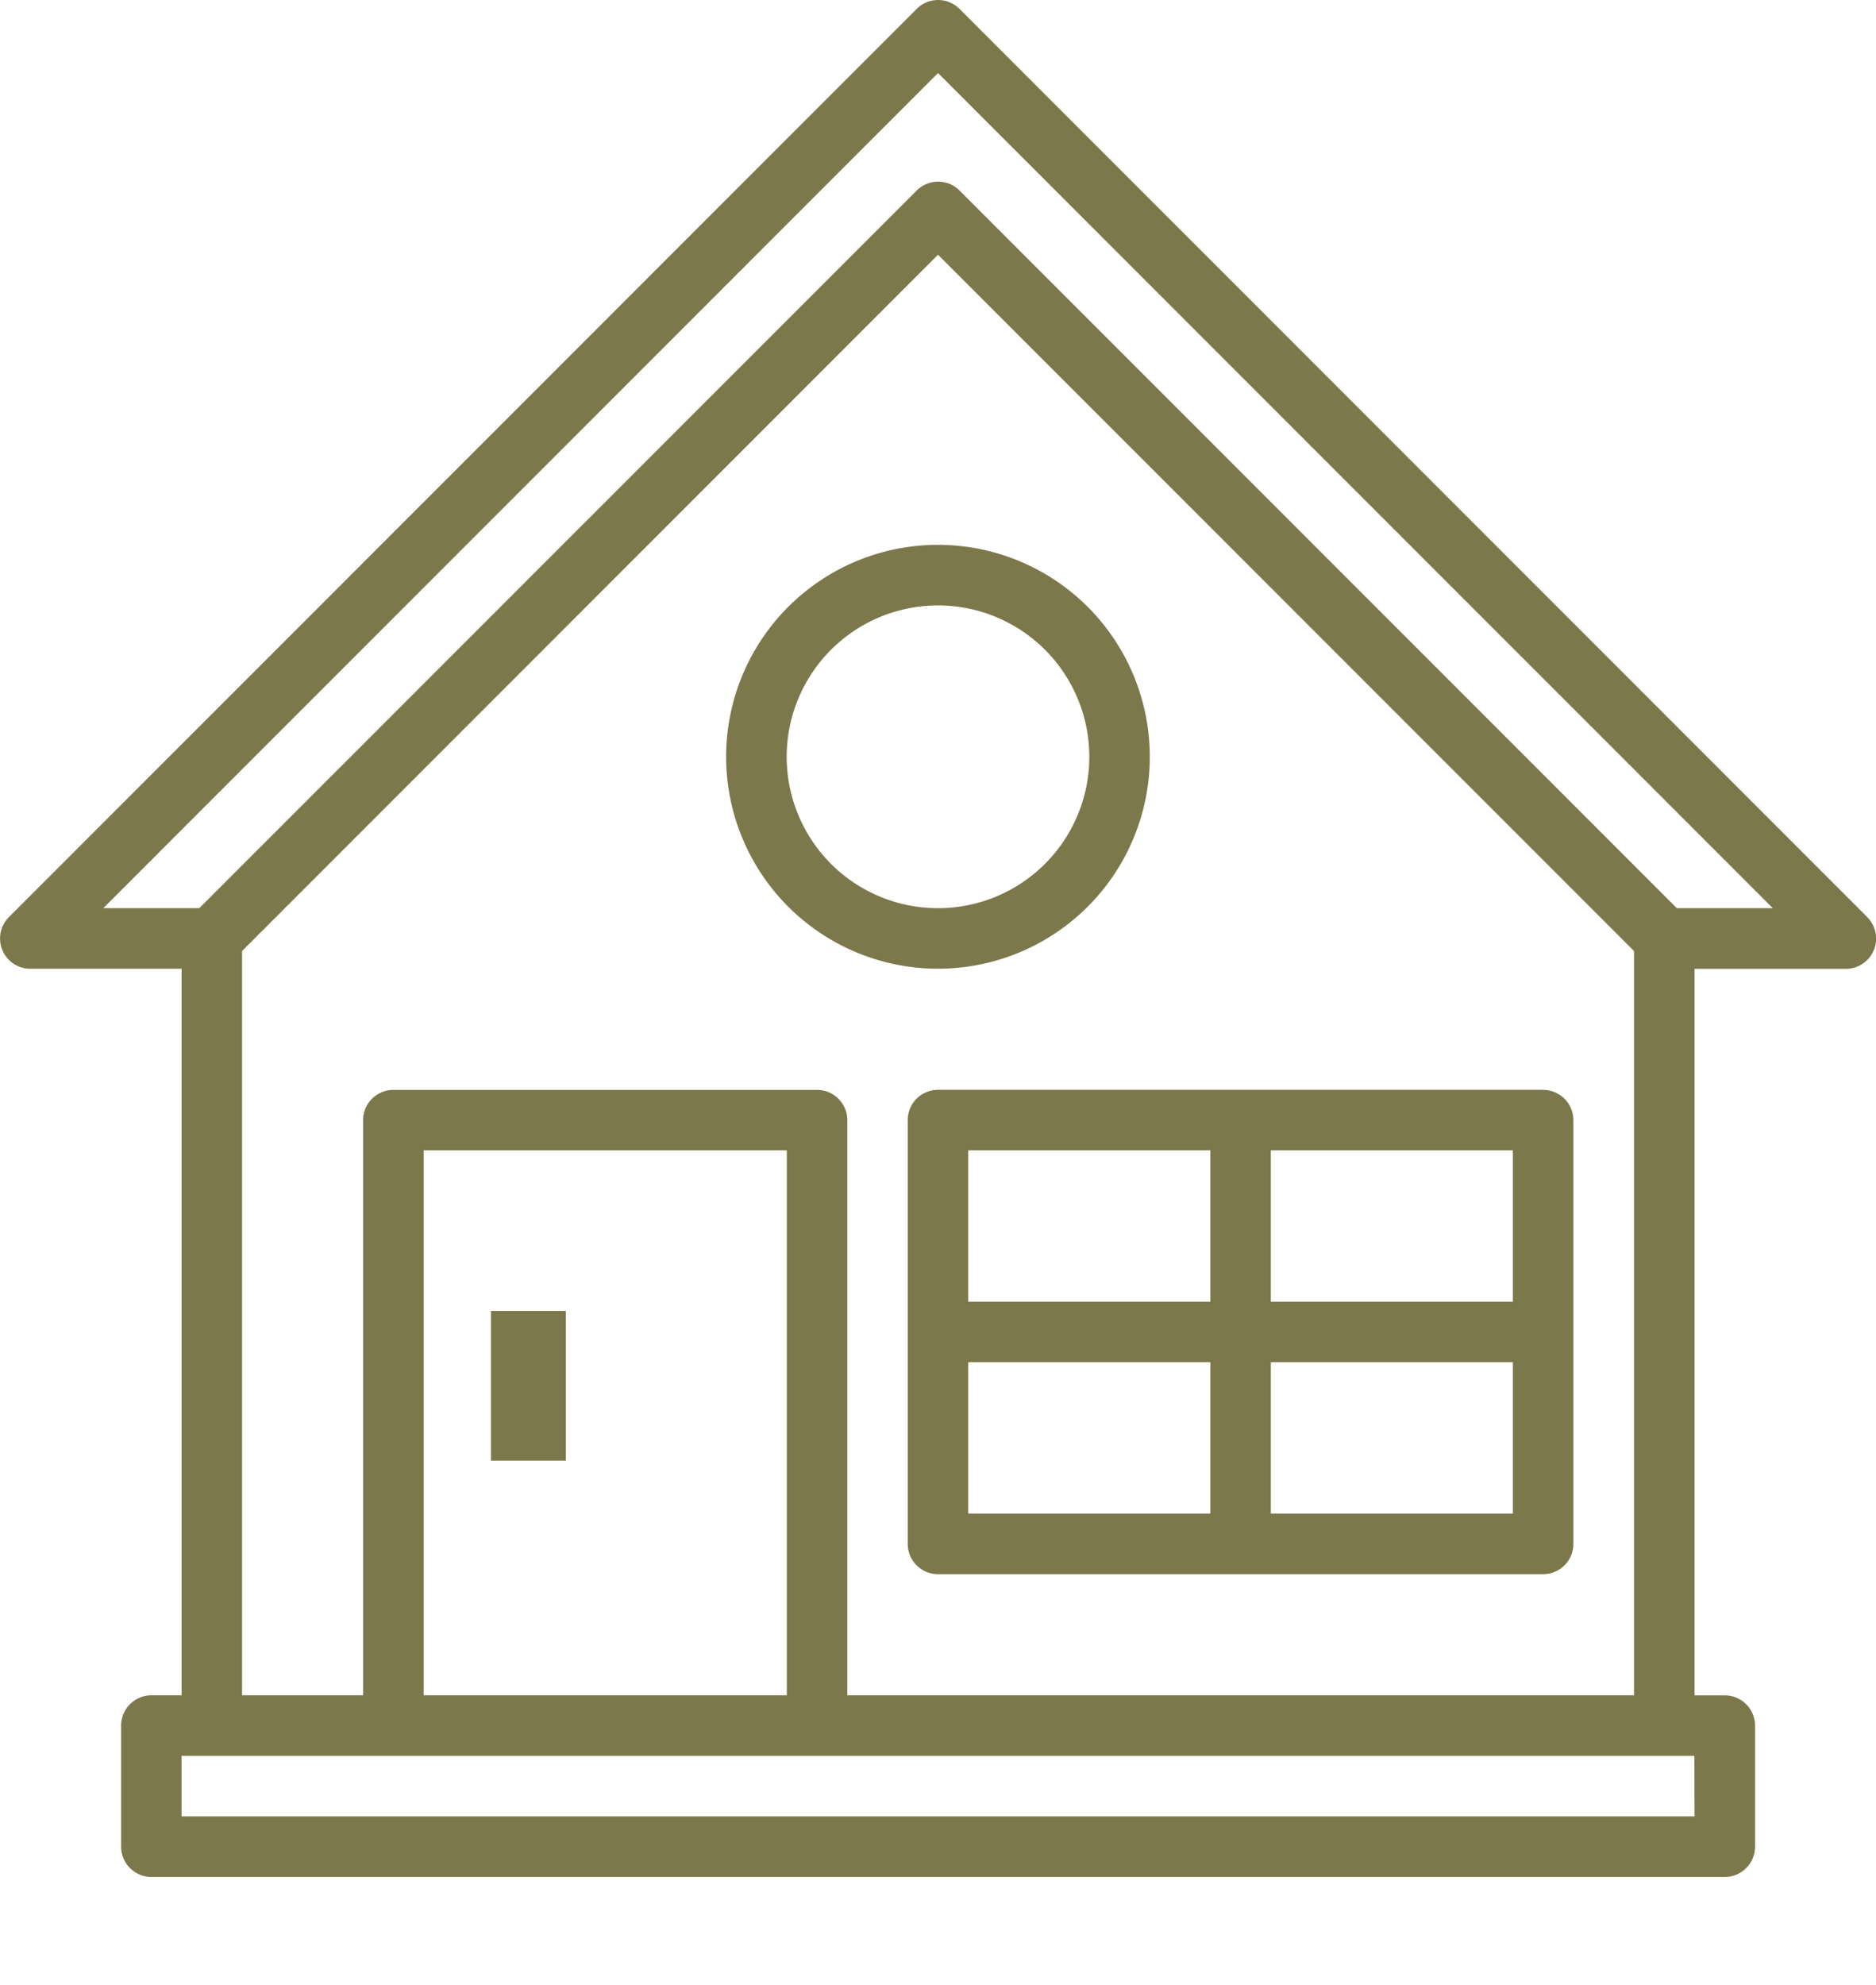
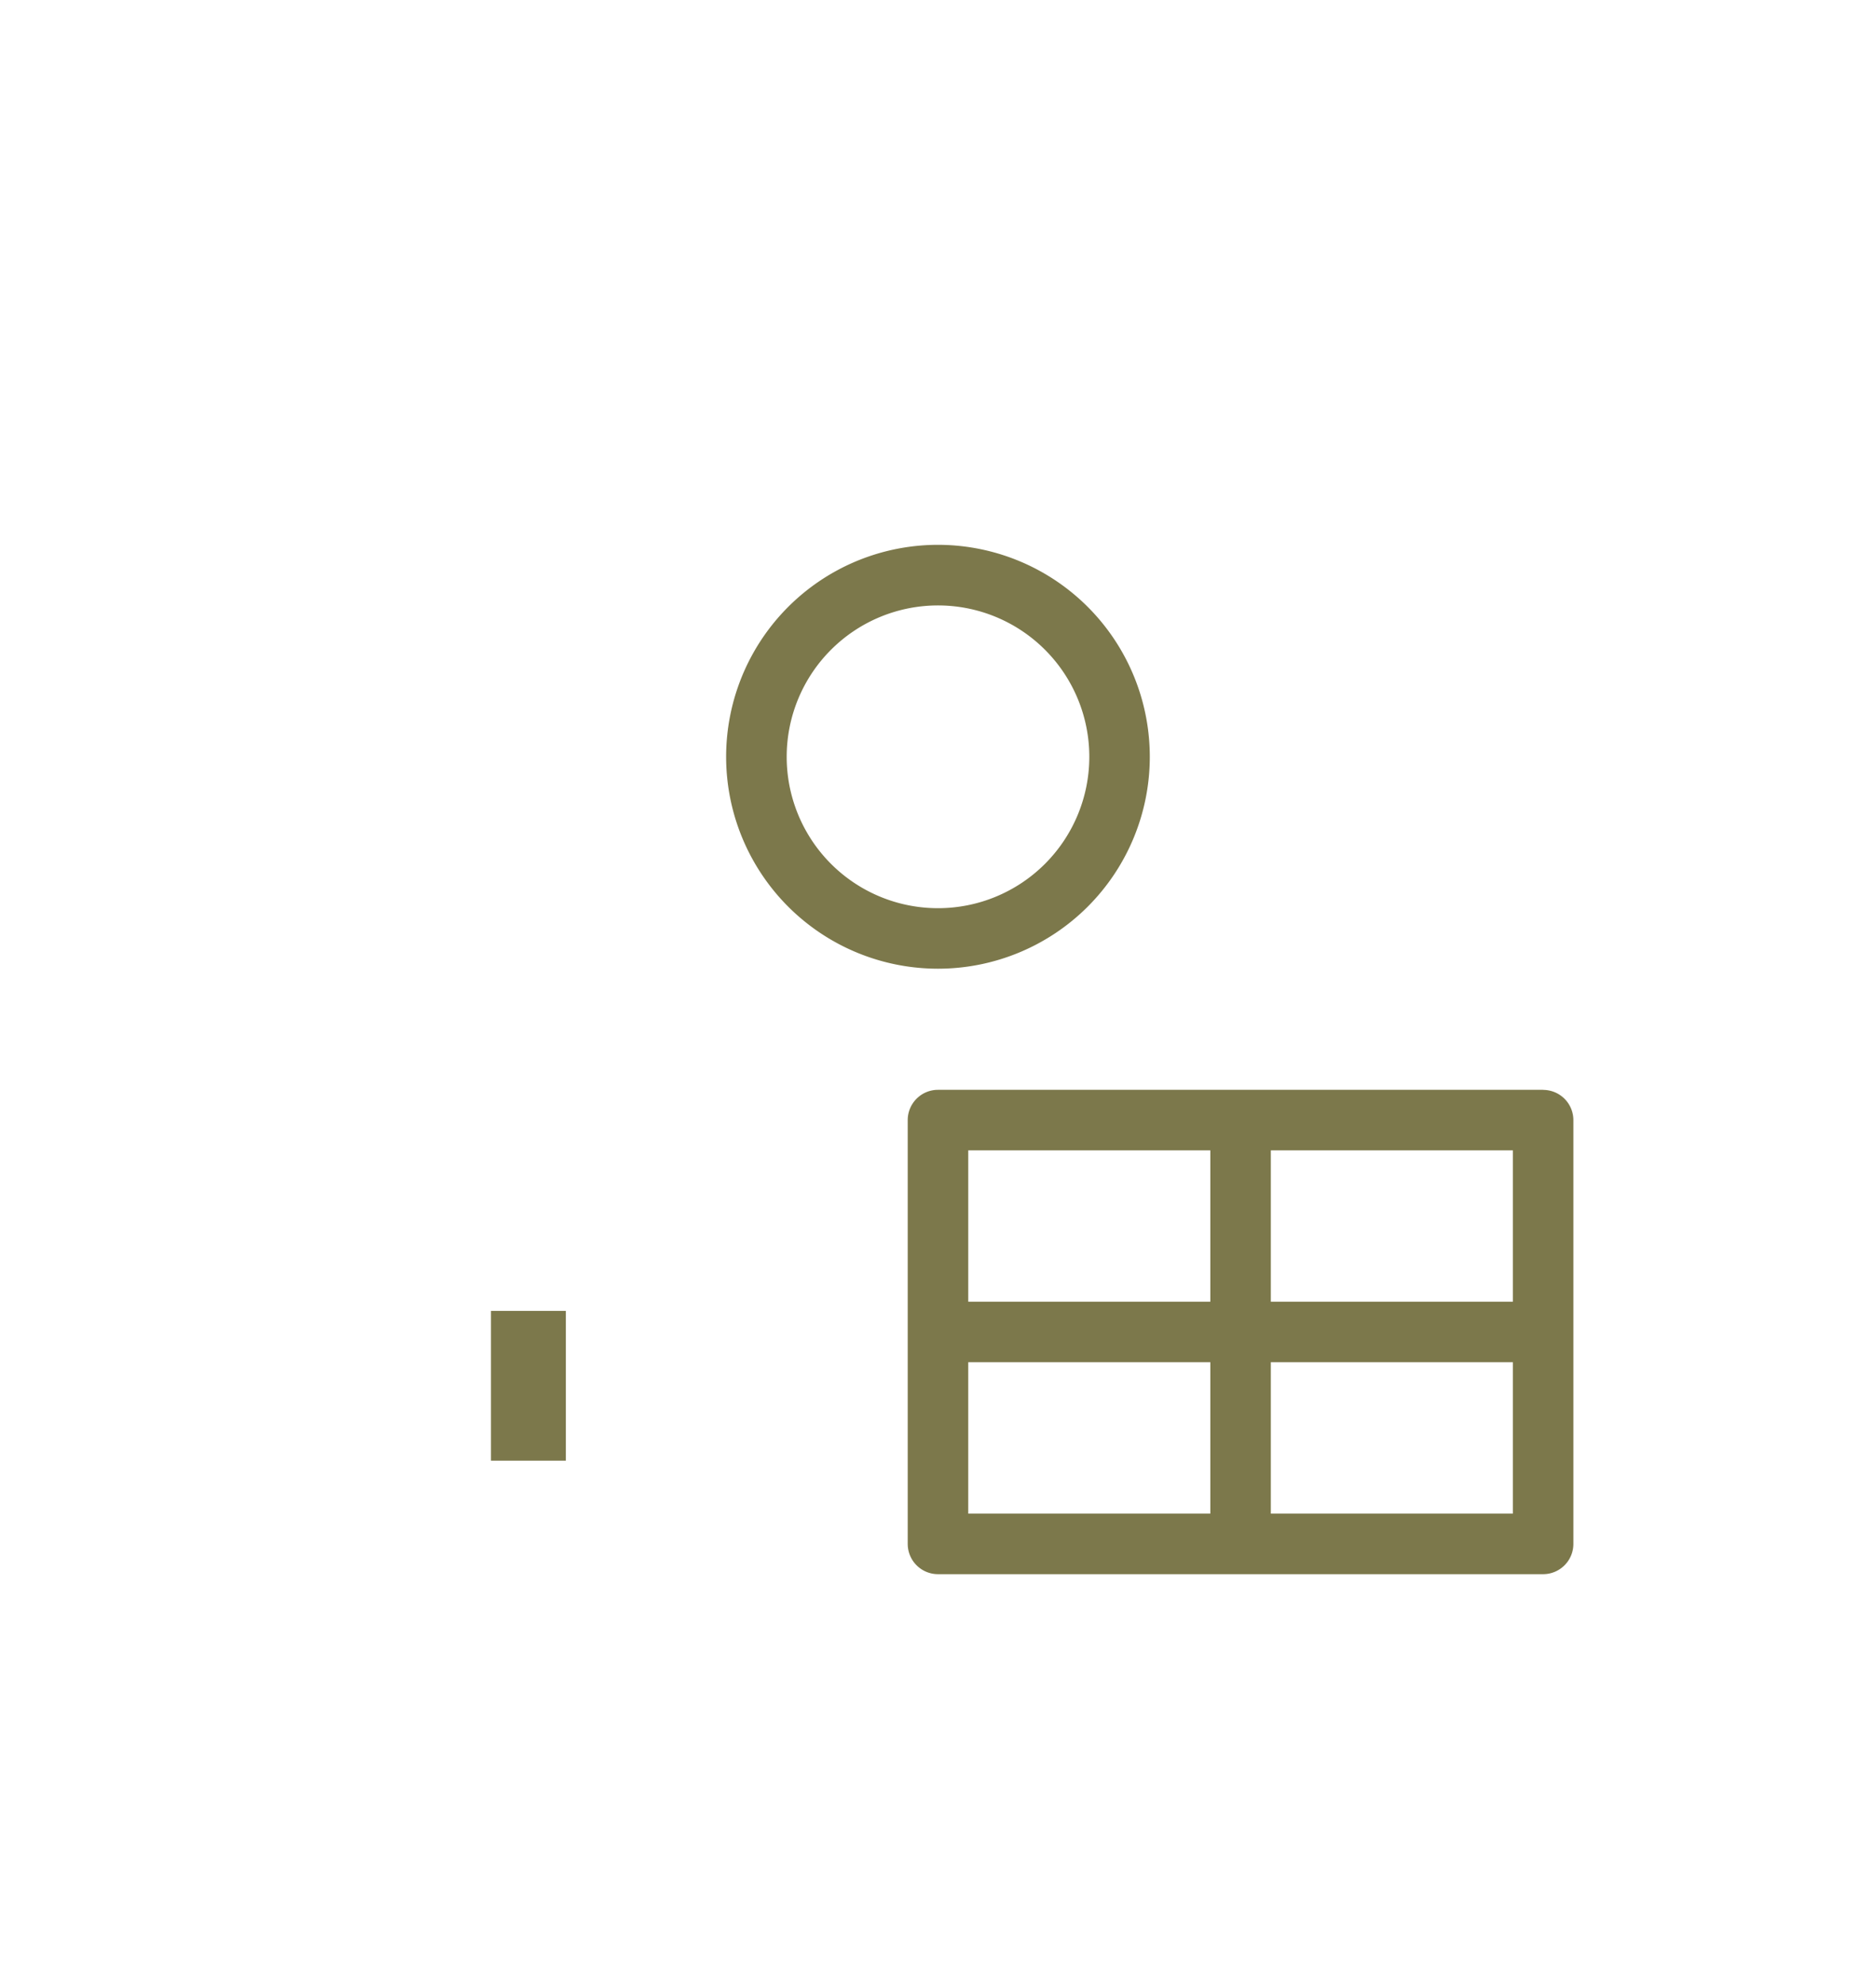
<svg xmlns="http://www.w3.org/2000/svg" width="50.116" height="53.003" viewBox="0 0 50.116 53.003">
  <g id="Gruppe_795" data-name="Gruppe 795" transform="translate(-1319.884 -1883.997)">
    <g id="Gruppe_750" data-name="Gruppe 750" transform="translate(547.066 1648.107)">
      <g id="Gruppe_749" data-name="Gruppe 749" transform="translate(772.818 235.89)">
-         <path id="Pfad_318" data-name="Pfad 318" d="M822.7,260.377l-24.25-24.25a.808.808,0,0,0-1.143,0l-24.25,24.25a.808.808,0,0,0,.571,1.38h4.042v19.4h-.808a.809.809,0,0,0-.808.808V285.2a.809.809,0,0,0,.808.808h42.033a.809.809,0,0,0,.808-.808v-3.233a.809.809,0,0,0-.808-.808h-.808v-19.4h4.042a.808.808,0,0,0,.571-1.38Zm-4.613,24.013H777.667v-1.617h40.416Zm-24.25-3.233h-9.7v-14.55h9.7Zm1.617,0V265.8a.809.809,0,0,0-.808-.808H783.326a.809.809,0,0,0-.808.808v15.358h-3.233V261.283l18.592-18.592,18.592,18.592v19.874Zm22.16-21.017-19.163-19.163a.808.808,0,0,0-1.143,0L778.141,260.14h-2.564l22.3-22.3,22.3,22.3Zm0,0" transform="translate(-772.818 -235.89)" fill="#7c784b" />
-       </g>
+         </g>
      <path id="Pfad_319" data-name="Pfad 319" d="M928.13,349.546a5.659,5.659,0,1,0-5.658,5.658,5.659,5.659,0,0,0,5.658-5.658Zm-9.7,0a4.042,4.042,0,1,1,4.042,4.042,4.041,4.041,0,0,1-4.042-4.042Zm0,0" transform="translate(-124.596 -93.448)" fill="#7c784b" />
      <path id="Pfad_320" data-name="Pfad 320" d="M969.791,451.89H953.624a.809.809,0,0,0-.808.808v11.317a.809.809,0,0,0,.808.808h16.167a.809.809,0,0,0,.808-.808V452.7a.809.809,0,0,0-.808-.808Zm-.808,5.658h-6.467v-4.042h6.467Zm-8.083-4.042v4.042h-6.467v-4.042Zm-6.467,5.658H960.9v4.042h-6.467Zm8.083,4.042v-4.042h6.467v4.042Zm0,0" transform="translate(-155.749 -186.9)" fill="#7c784b" />
      <rect id="Rechteck_115" data-name="Rechteck 115" width="2" height="4" transform="translate(785.934 270.893)" fill="#7c784b" />
    </g>
    <rect id="Rechteck_130" data-name="Rechteck 130" width="50" height="53" transform="translate(1320 1884)" fill="none" />
  </g>
</svg>